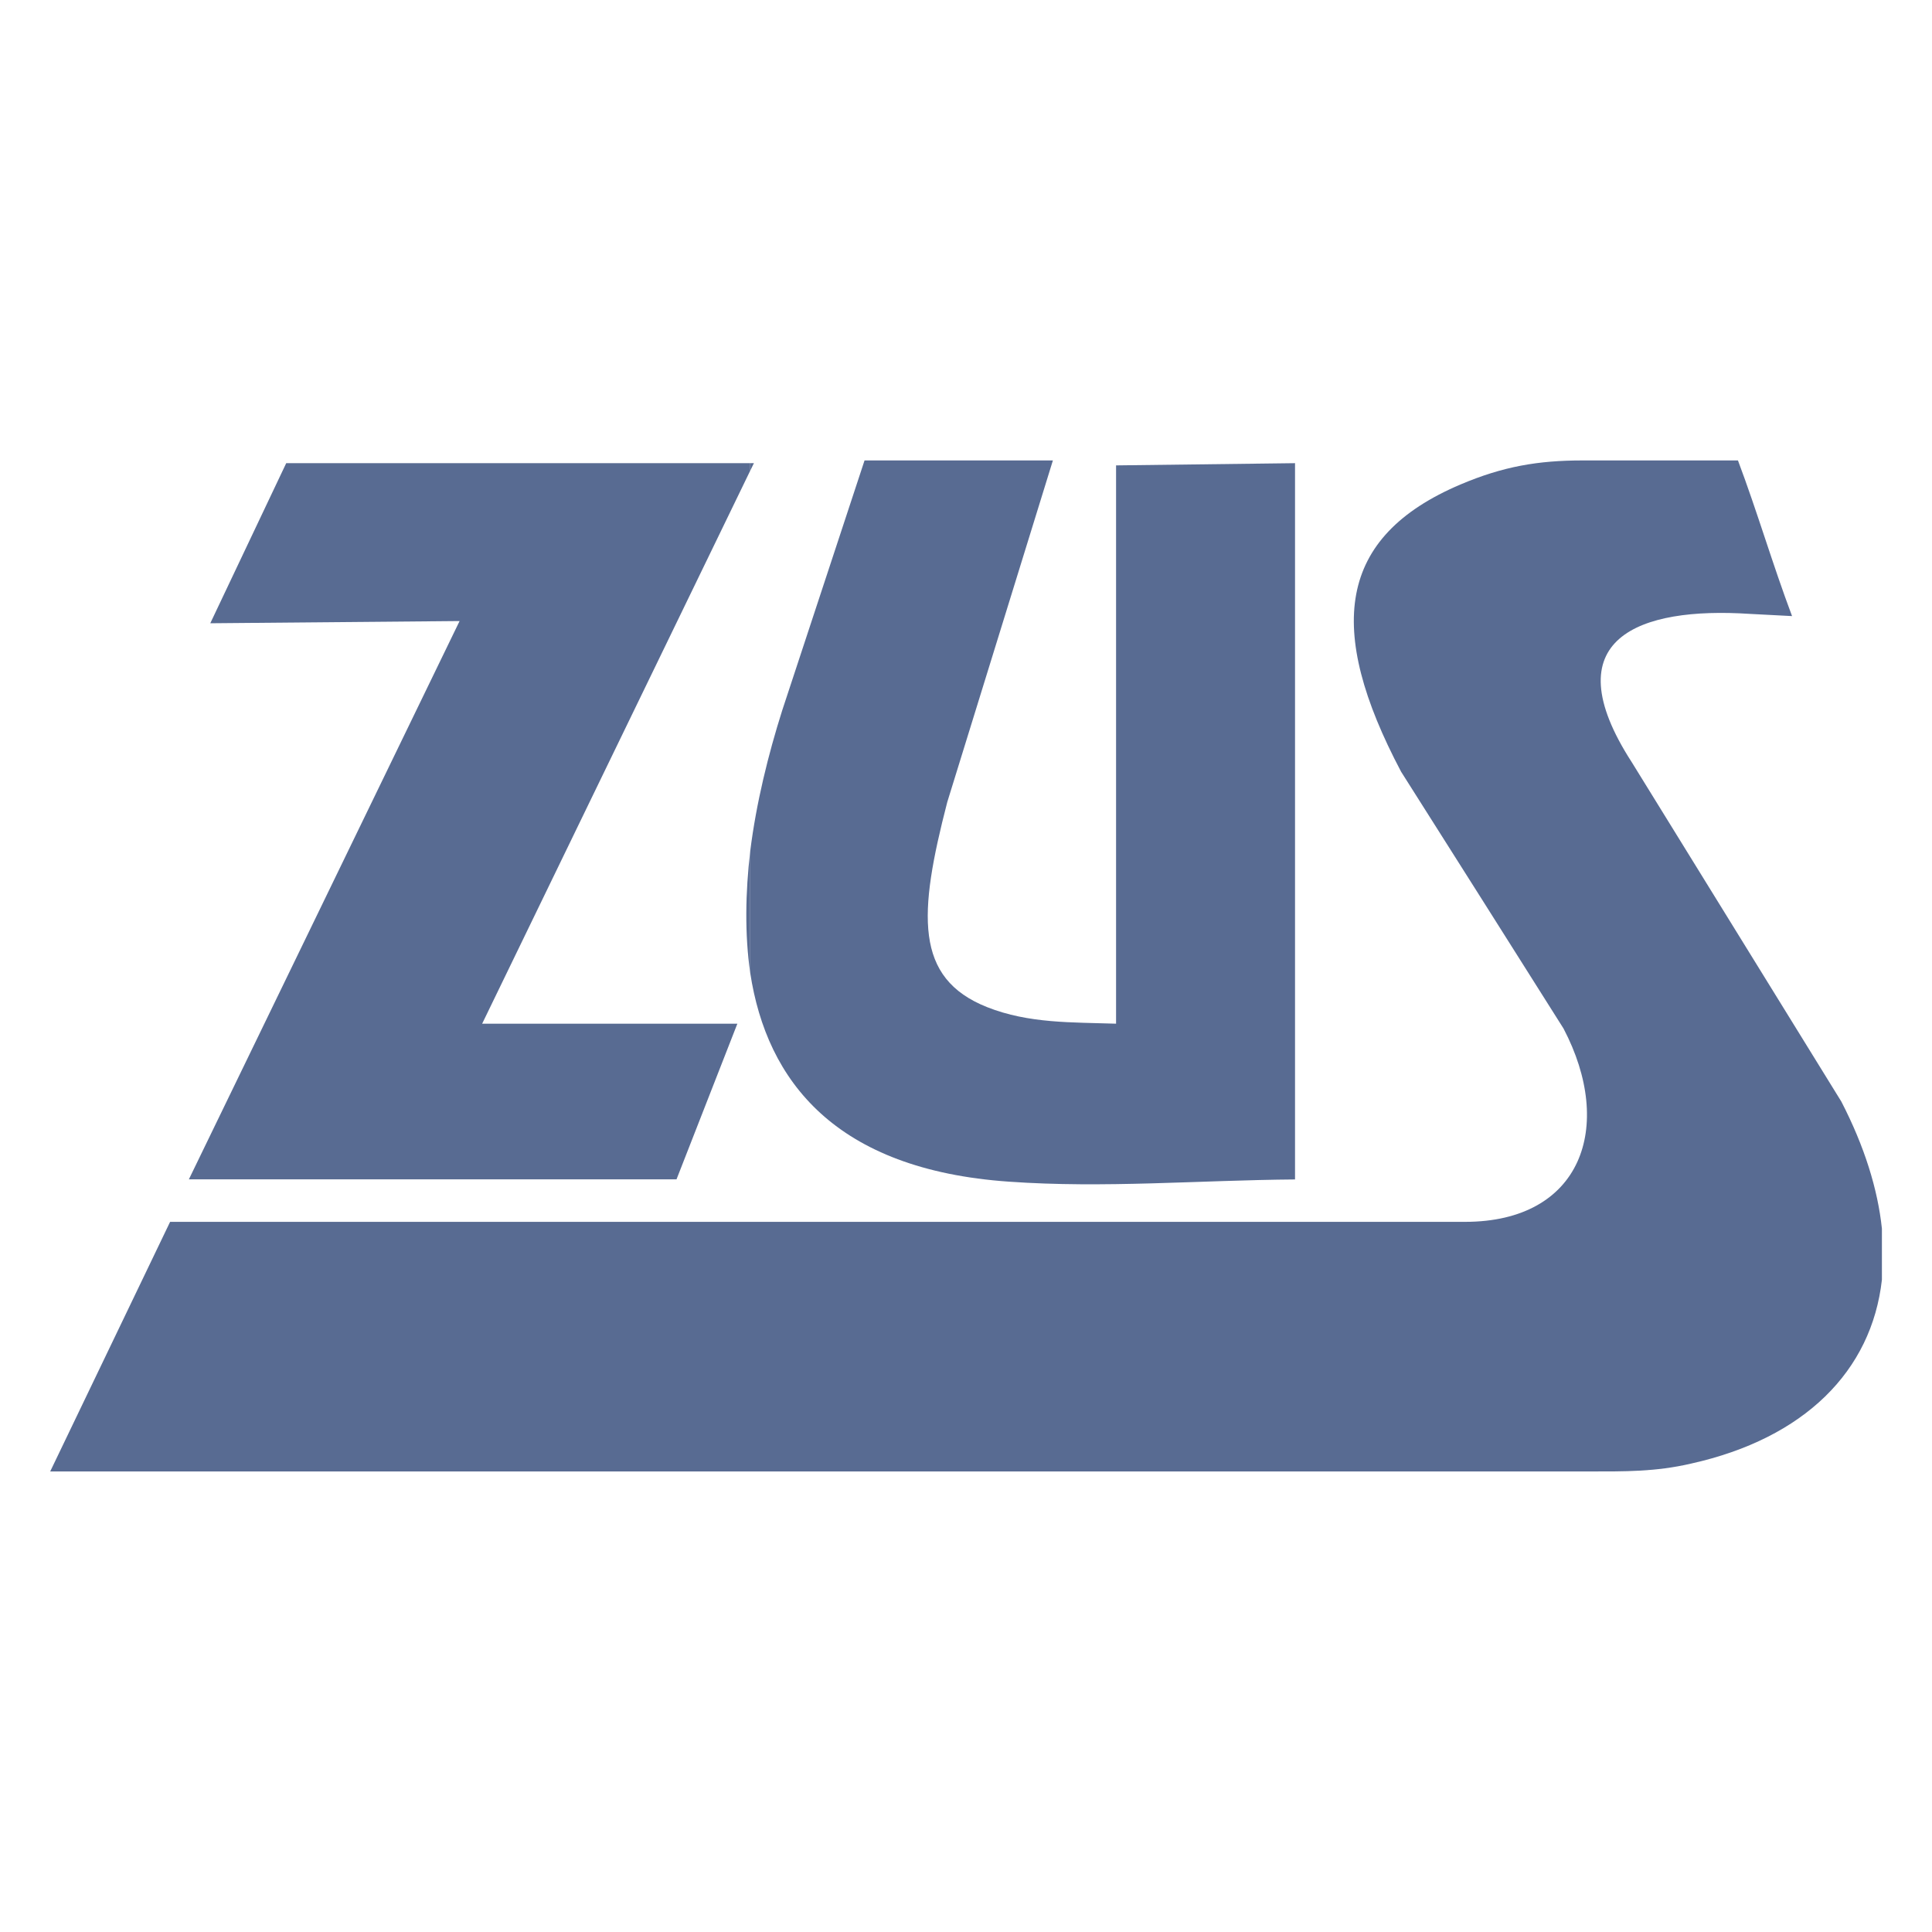
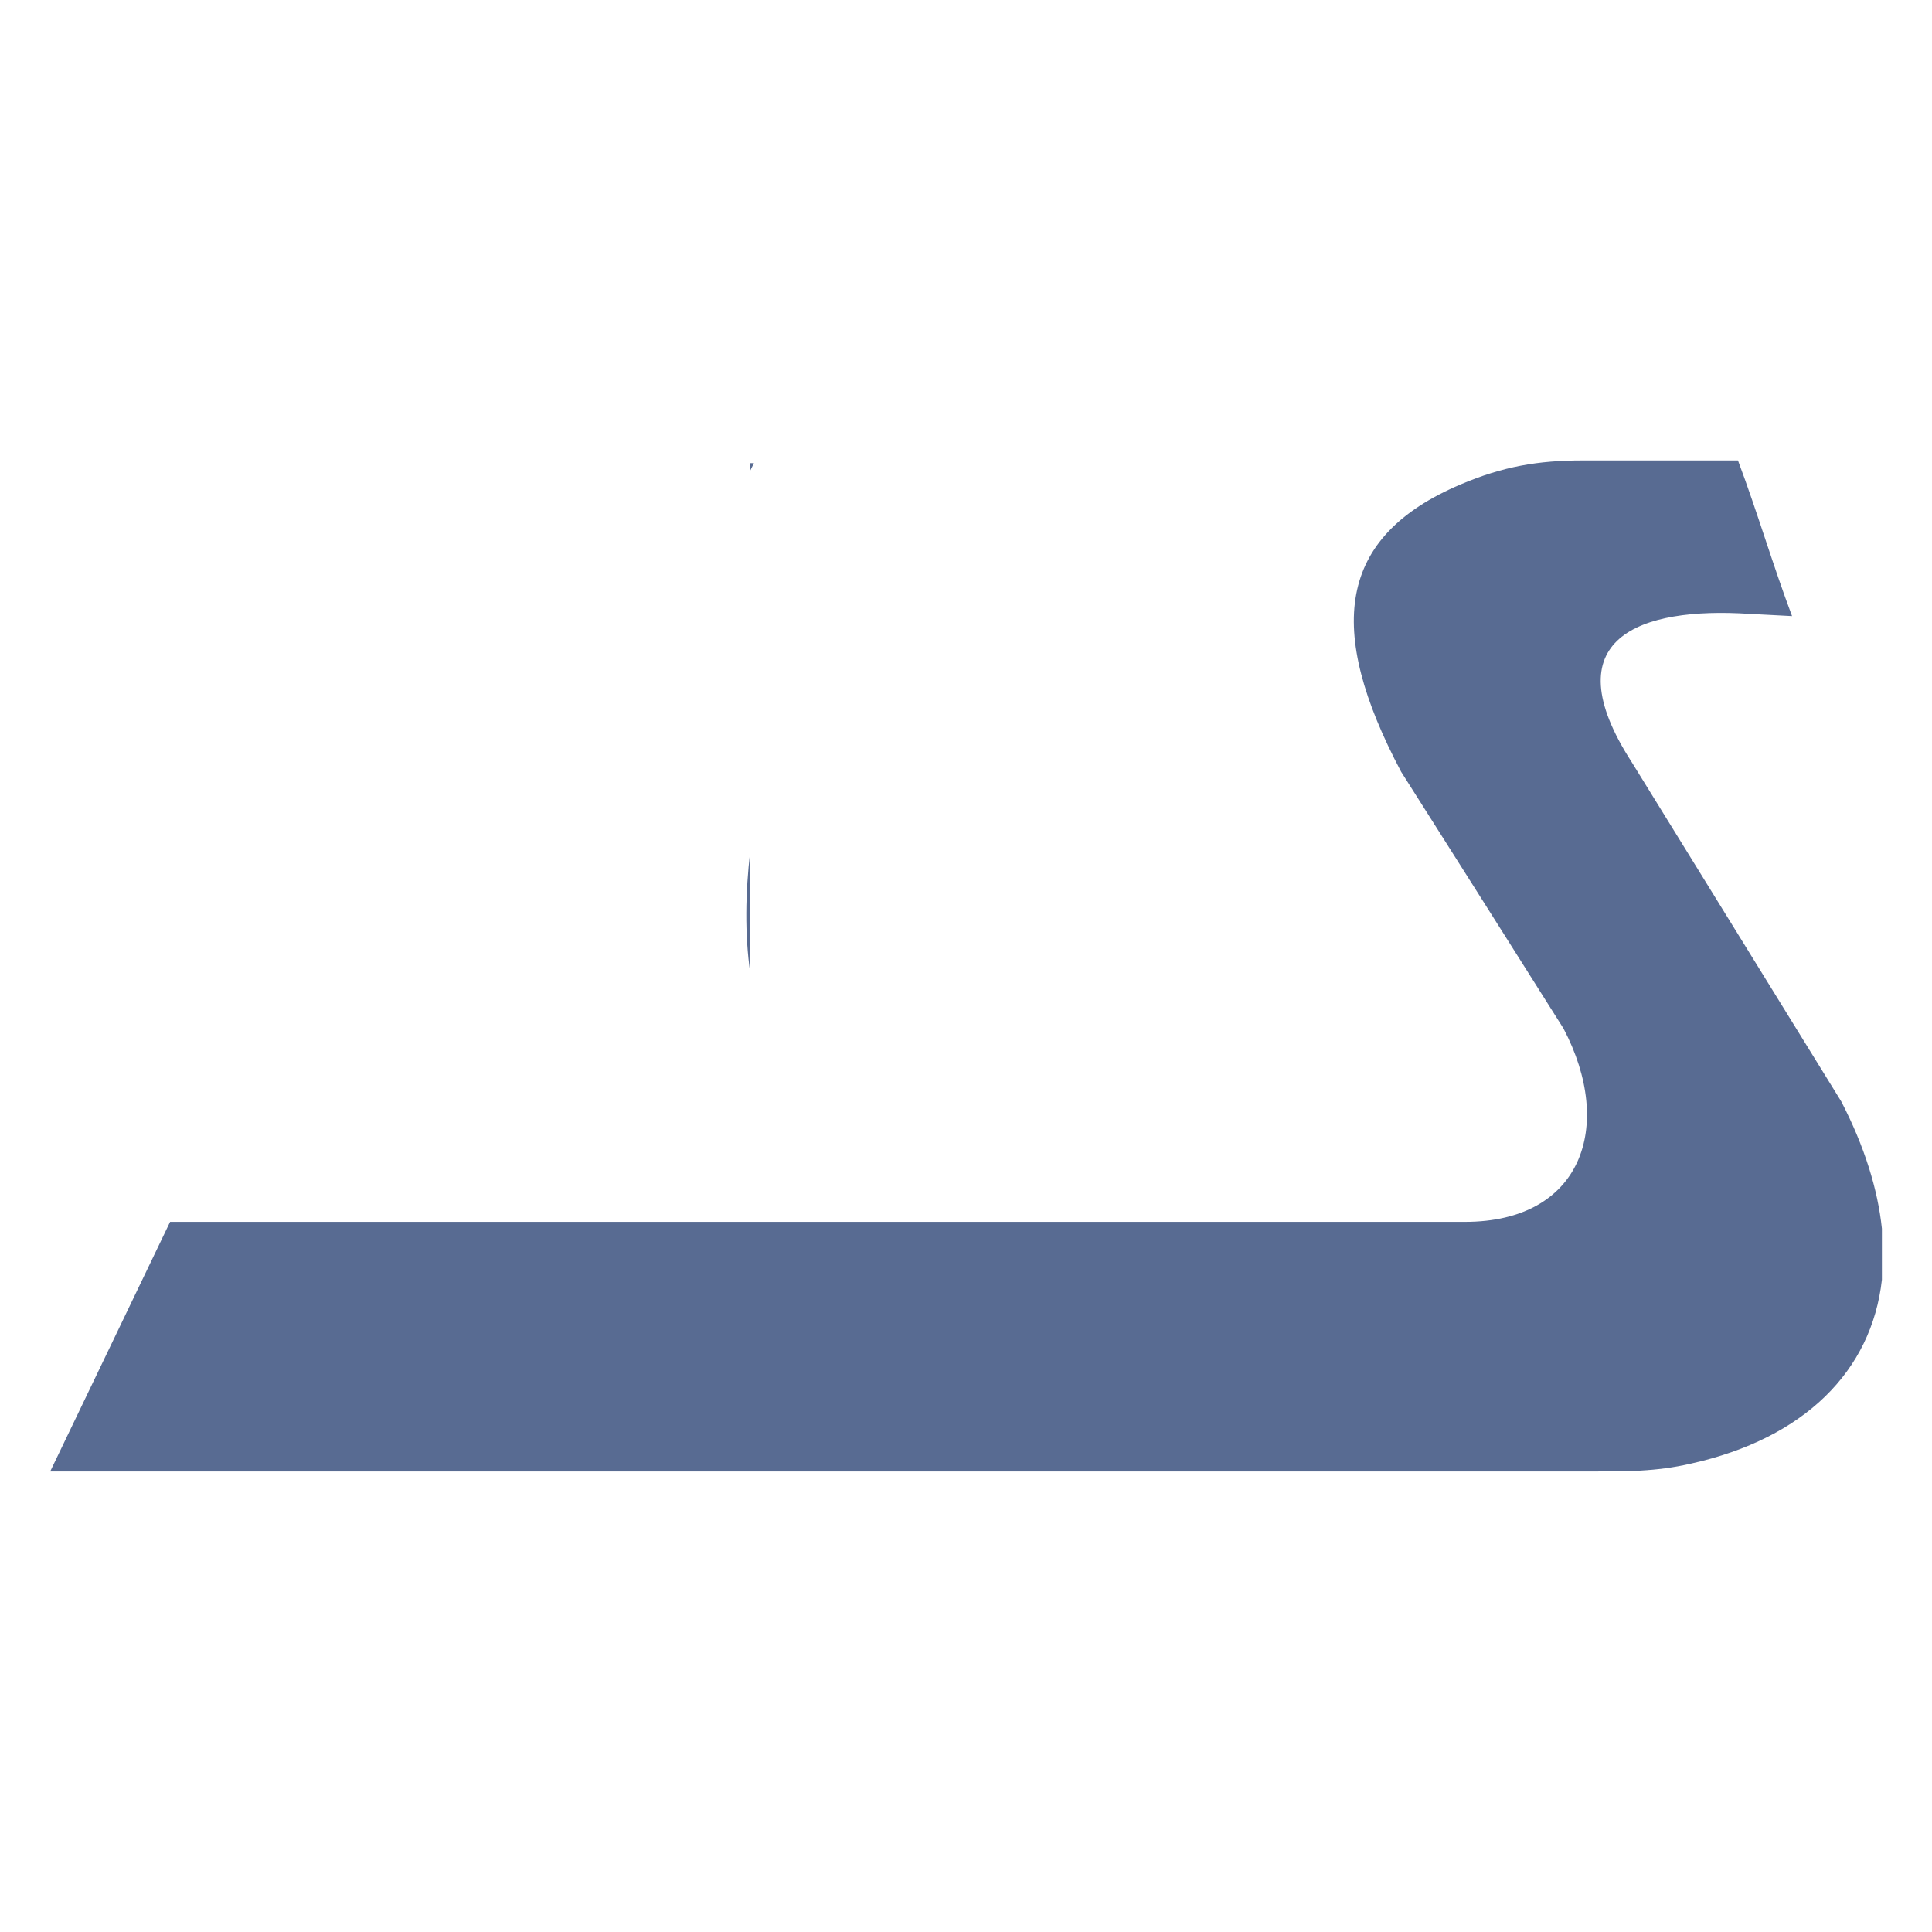
<svg xmlns="http://www.w3.org/2000/svg" id="Warstwa_2" data-name="Warstwa 2" viewBox="0 0 183.2 183.2">
  <defs>
    <style>      .cls-1 {        fill: none;      }      .cls-2 {        fill: #586b92;        fill-rule: evenodd;      }    </style>
  </defs>
  <g id="Warstwa_1-2" data-name="Warstwa 1">
    <g>
      <polygon class="cls-2" points="71.14 43.92 71.49 43.92 71.14 44.63 71.14 43.92" />
-       <path class="cls-2" d="M71.14,92.26c1.57,10.27,8.09,18.65,24.53,19.79,8.98,.64,18.08-.14,27.13-.21V43.92l-16.97,.21v52.94c-4.14-.14-8.27,0-12.23-1.57-6.92-2.75-6.52-8.84-3.78-19.43,3.35-10.8,6.67-21.6,10.02-32.41h-17.86l-7.81,23.71c-1.32,4.17-2.46,8.77-3.03,13.33v11.55h0Z" />
      <path class="cls-2" d="M71.14,80.71c-.46,3.92-.53,7.88,0,11.55,0,0,0-11.55,0-11.55Z" />
-       <polygon class="cls-2" points="71.14 43.92 44.72 43.92 27.14 43.92 19.94 59.1 43.58 58.89 17.91 111.83 44.72 111.83 64.15 111.83 69.92 97.07 45.72 97.07 71.14 44.63 71.14 43.92" />
-       <path class="cls-2" d="M178.45,116.5c-.39-3.71-1.64-7.77-3.85-12.05-6.63-10.73-13.23-21.43-19.86-32.16-7.63-11.8,.75-14.76,11.16-14.08,1.5,.07,2.53,.14,4.03,.21-1.85-4.92-3.28-9.84-5.13-14.76h-14.72c-4.24,0-7.56,.57-11.59,2.28-11.69,4.96-12.8,13.69-5.63,27.24,5.13,8.09,10.27,16.22,15.4,24.35,4.88,9.31,1.71,18.33-9.34,18.33H16.13l-11.37,23.67H150.6c3.46,0,6.38,.04,9.77-.75,10.73-2.39,17.11-8.77,18.08-17.43v-4.85h0Z" />
+       <path class="cls-2" d="M178.45,116.5c-.39-3.71-1.64-7.77-3.85-12.05-6.63-10.73-13.23-21.43-19.86-32.16-7.63-11.8,.75-14.76,11.16-14.08,1.5,.07,2.53,.14,4.03,.21-1.85-4.92-3.28-9.84-5.13-14.76h-14.72c-4.24,0-7.56,.57-11.59,2.28-11.69,4.96-12.8,13.69-5.63,27.24,5.13,8.09,10.27,16.22,15.4,24.35,4.88,9.31,1.71,18.33-9.34,18.33H16.13l-11.37,23.67H150.6c3.46,0,6.38,.04,9.77-.75,10.73-2.39,17.11-8.77,18.08-17.43v-4.85h0" />
    </g>
-     <rect class="cls-1" width="183.2" height="183.2" />
  </g>
</svg>